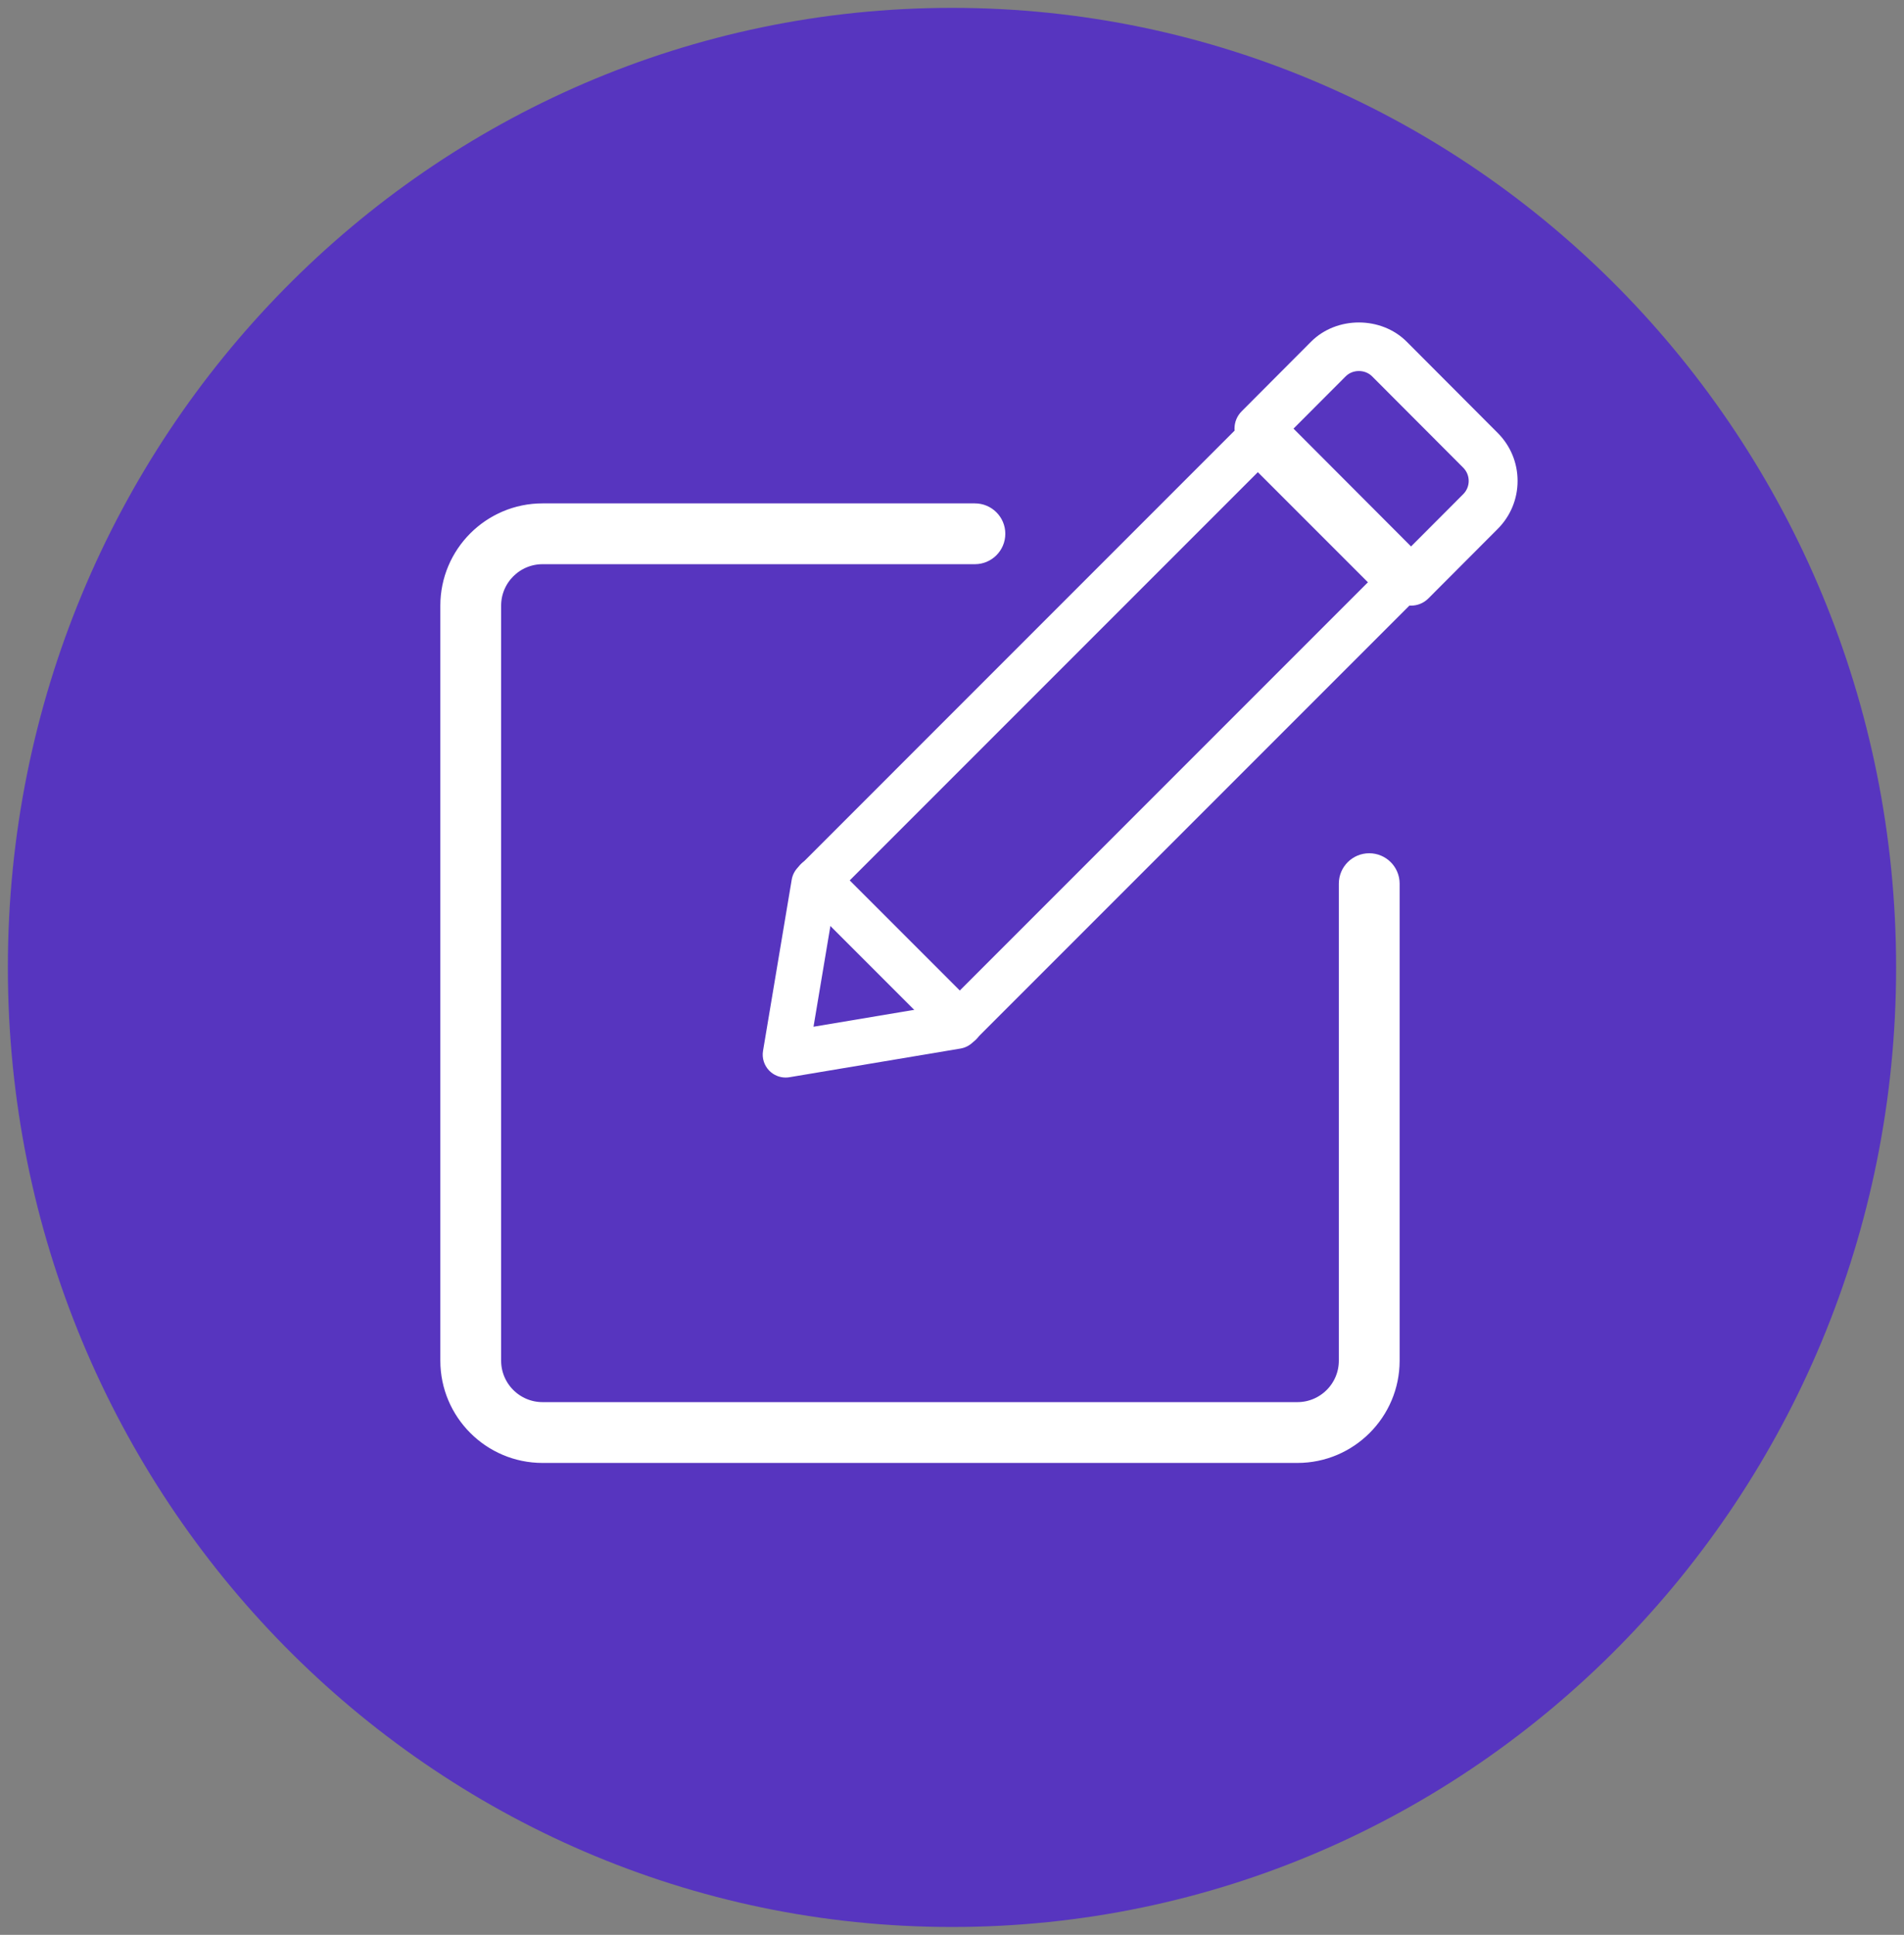
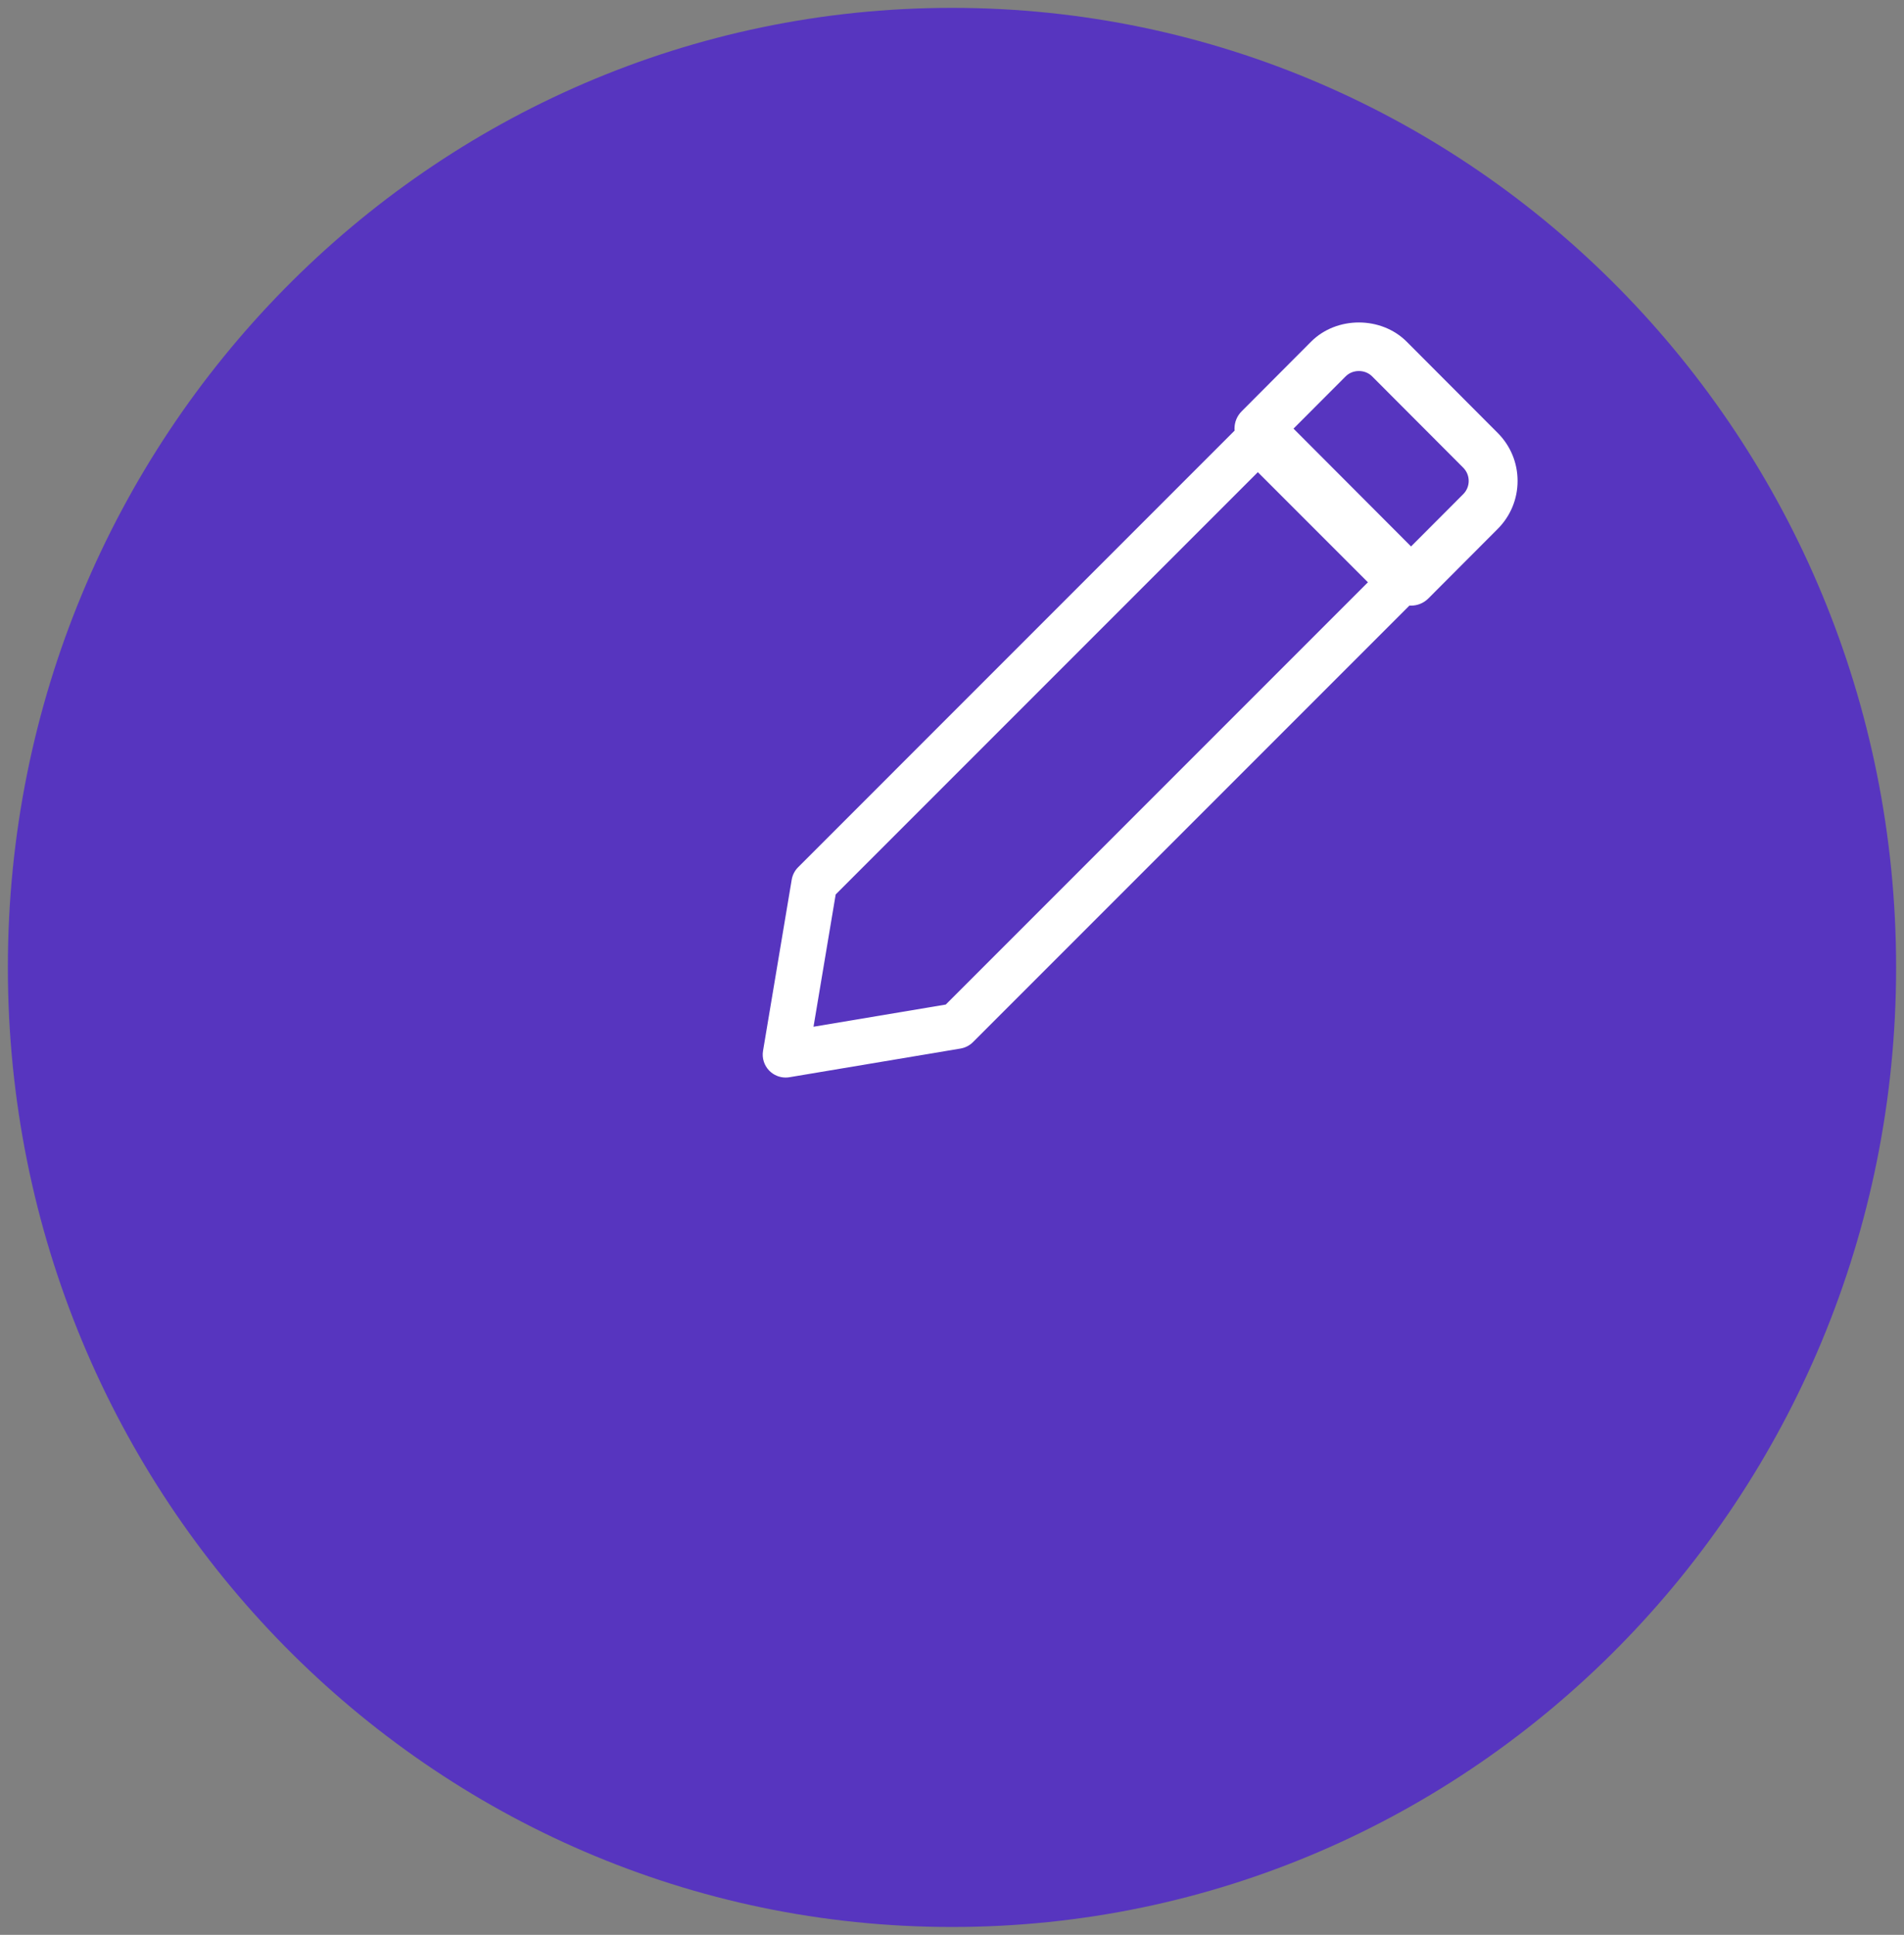
<svg xmlns="http://www.w3.org/2000/svg" xmlns:xlink="http://www.w3.org/1999/xlink" width="60.536px" height="61.5px" viewBox="0 0 60.536 61.5" version="1.1">
  <rect x="0" y="0" width="60.536" height="61.5" fill="#808080" stroke="none" />
  <defs>
    <path d="M0 0L60.535 0L60.535 61.5L0 61.5L0 0Z" id="path_1" />
    <clipPath id="mask_1">
      <use xlink:href="#path_1" />
    </clipPath>
  </defs>
  <g id="tabla6">
-     <path d="M0 0L60.535 0L60.535 61.5L0 61.5L0 0Z" id="Background" fill="#FFFFFF" fill-opacity="0" fill-rule="evenodd" stroke="none" />
    <g clip-path="url(#mask_1)">
      <g id="Group-2" transform="translate(0.25 0.25)">
        <g id="icono-fotos">
          <path d="M30.018 61C46.596 61 60.035 47.345 60.035 30.5C60.035 13.655 46.596 0 30.018 0C13.439 0 0 13.655 0 30.5C0 47.345 13.439 61 30.018 61L30.018 61Z" id="Oval" fill="#5735BF" fill-rule="evenodd" stroke="none" />
        </g>
        <g id="Group" transform="translate(14 10)">
          <g id="shutterstock_711835882">
            <path d="M16.207 22.403L17.207 22.403L16.207 22.403L16.207 22.403ZM12.32 18.18L11.615 22.385L15.82 21.68L29.242 8.258L25.742 4.758L12.32 18.18L12.32 18.18ZM10.728 24C10.537 24 10.351 23.924 10.213 23.787C10.047 23.62 9.971 23.384 10.01 23.151L10.922 17.709C10.948 17.559 11.019 17.422 11.126 17.315L25.227 3.213C25.512 2.929 25.972 2.929 26.257 3.213L30.787 7.743C31.071 8.028 31.071 8.488 30.787 8.773L16.685 22.874C16.578 22.981 16.441 23.052 16.291 23.078L10.849 23.99C10.808 23.997 10.768 24 10.728 24L10.728 24L10.728 24Z" id="Fill-1" fill="#FFFFFF" fill-rule="evenodd" stroke="none" />
            <path d="M26.876 3.374L30.613 7.119L32.272 5.457C32.384 5.345 32.446 5.195 32.446 5.037C32.446 4.878 32.384 4.729 32.272 4.616L29.374 1.712C29.15 1.487 28.759 1.487 28.535 1.712L26.876 3.374L26.876 3.374ZM30.613 9C30.415 9 30.216 8.924 30.064 8.772L25.228 3.924C24.924 3.62 24.924 3.127 25.228 2.823L27.435 0.61C28.247 -0.204 29.662 -0.203 30.474 0.61L33.371 3.514C33.776 3.921 34 4.461 34 5.037C34 5.611 33.776 6.152 33.371 6.559L31.163 8.772C31.011 8.924 30.812 9 30.613 9L30.613 9L30.613 9Z" id="Fill-2" fill="#FFFFFF" fill-rule="evenodd" stroke="none" />
-             <path d="M16.27 23C16.084 23 15.897 22.929 15.754 22.786L11.214 18.246C10.929 17.961 10.929 17.499 11.214 17.214C11.499 16.929 11.961 16.929 12.246 17.214L16.786 21.754C17.071 22.039 17.071 22.501 16.786 22.786C16.644 22.929 16.457 23 16.27 23" id="Fill-3" fill="#FFFFFF" fill-rule="evenodd" stroke="none" />
-             <path d="M27 36L3 36C1.346 36 0 34.654 0 33L0 9C0 7.346 1.346 6 3 6L16.746 6C17.142 6 17.463 6.321 17.463 6.716C17.463 7.112 17.142 7.433 16.746 7.433L3 7.433C2.136 7.433 1.433 8.136 1.433 9L1.433 33C1.433 33.864 2.136 34.567 3 34.567L27 34.567C27.864 34.567 28.567 33.864 28.567 33L28.567 17.837C28.567 17.442 28.888 17.121 29.284 17.121C29.679 17.121 30 17.442 30 17.837L30 33C30 34.654 28.654 36 27 36" id="Fill-4" fill="#FFFFFF" fill-rule="evenodd" stroke="#FFFFFF" stroke-width="0.5" />
          </g>
        </g>
      </g>
    </g>
  </g>
</svg>